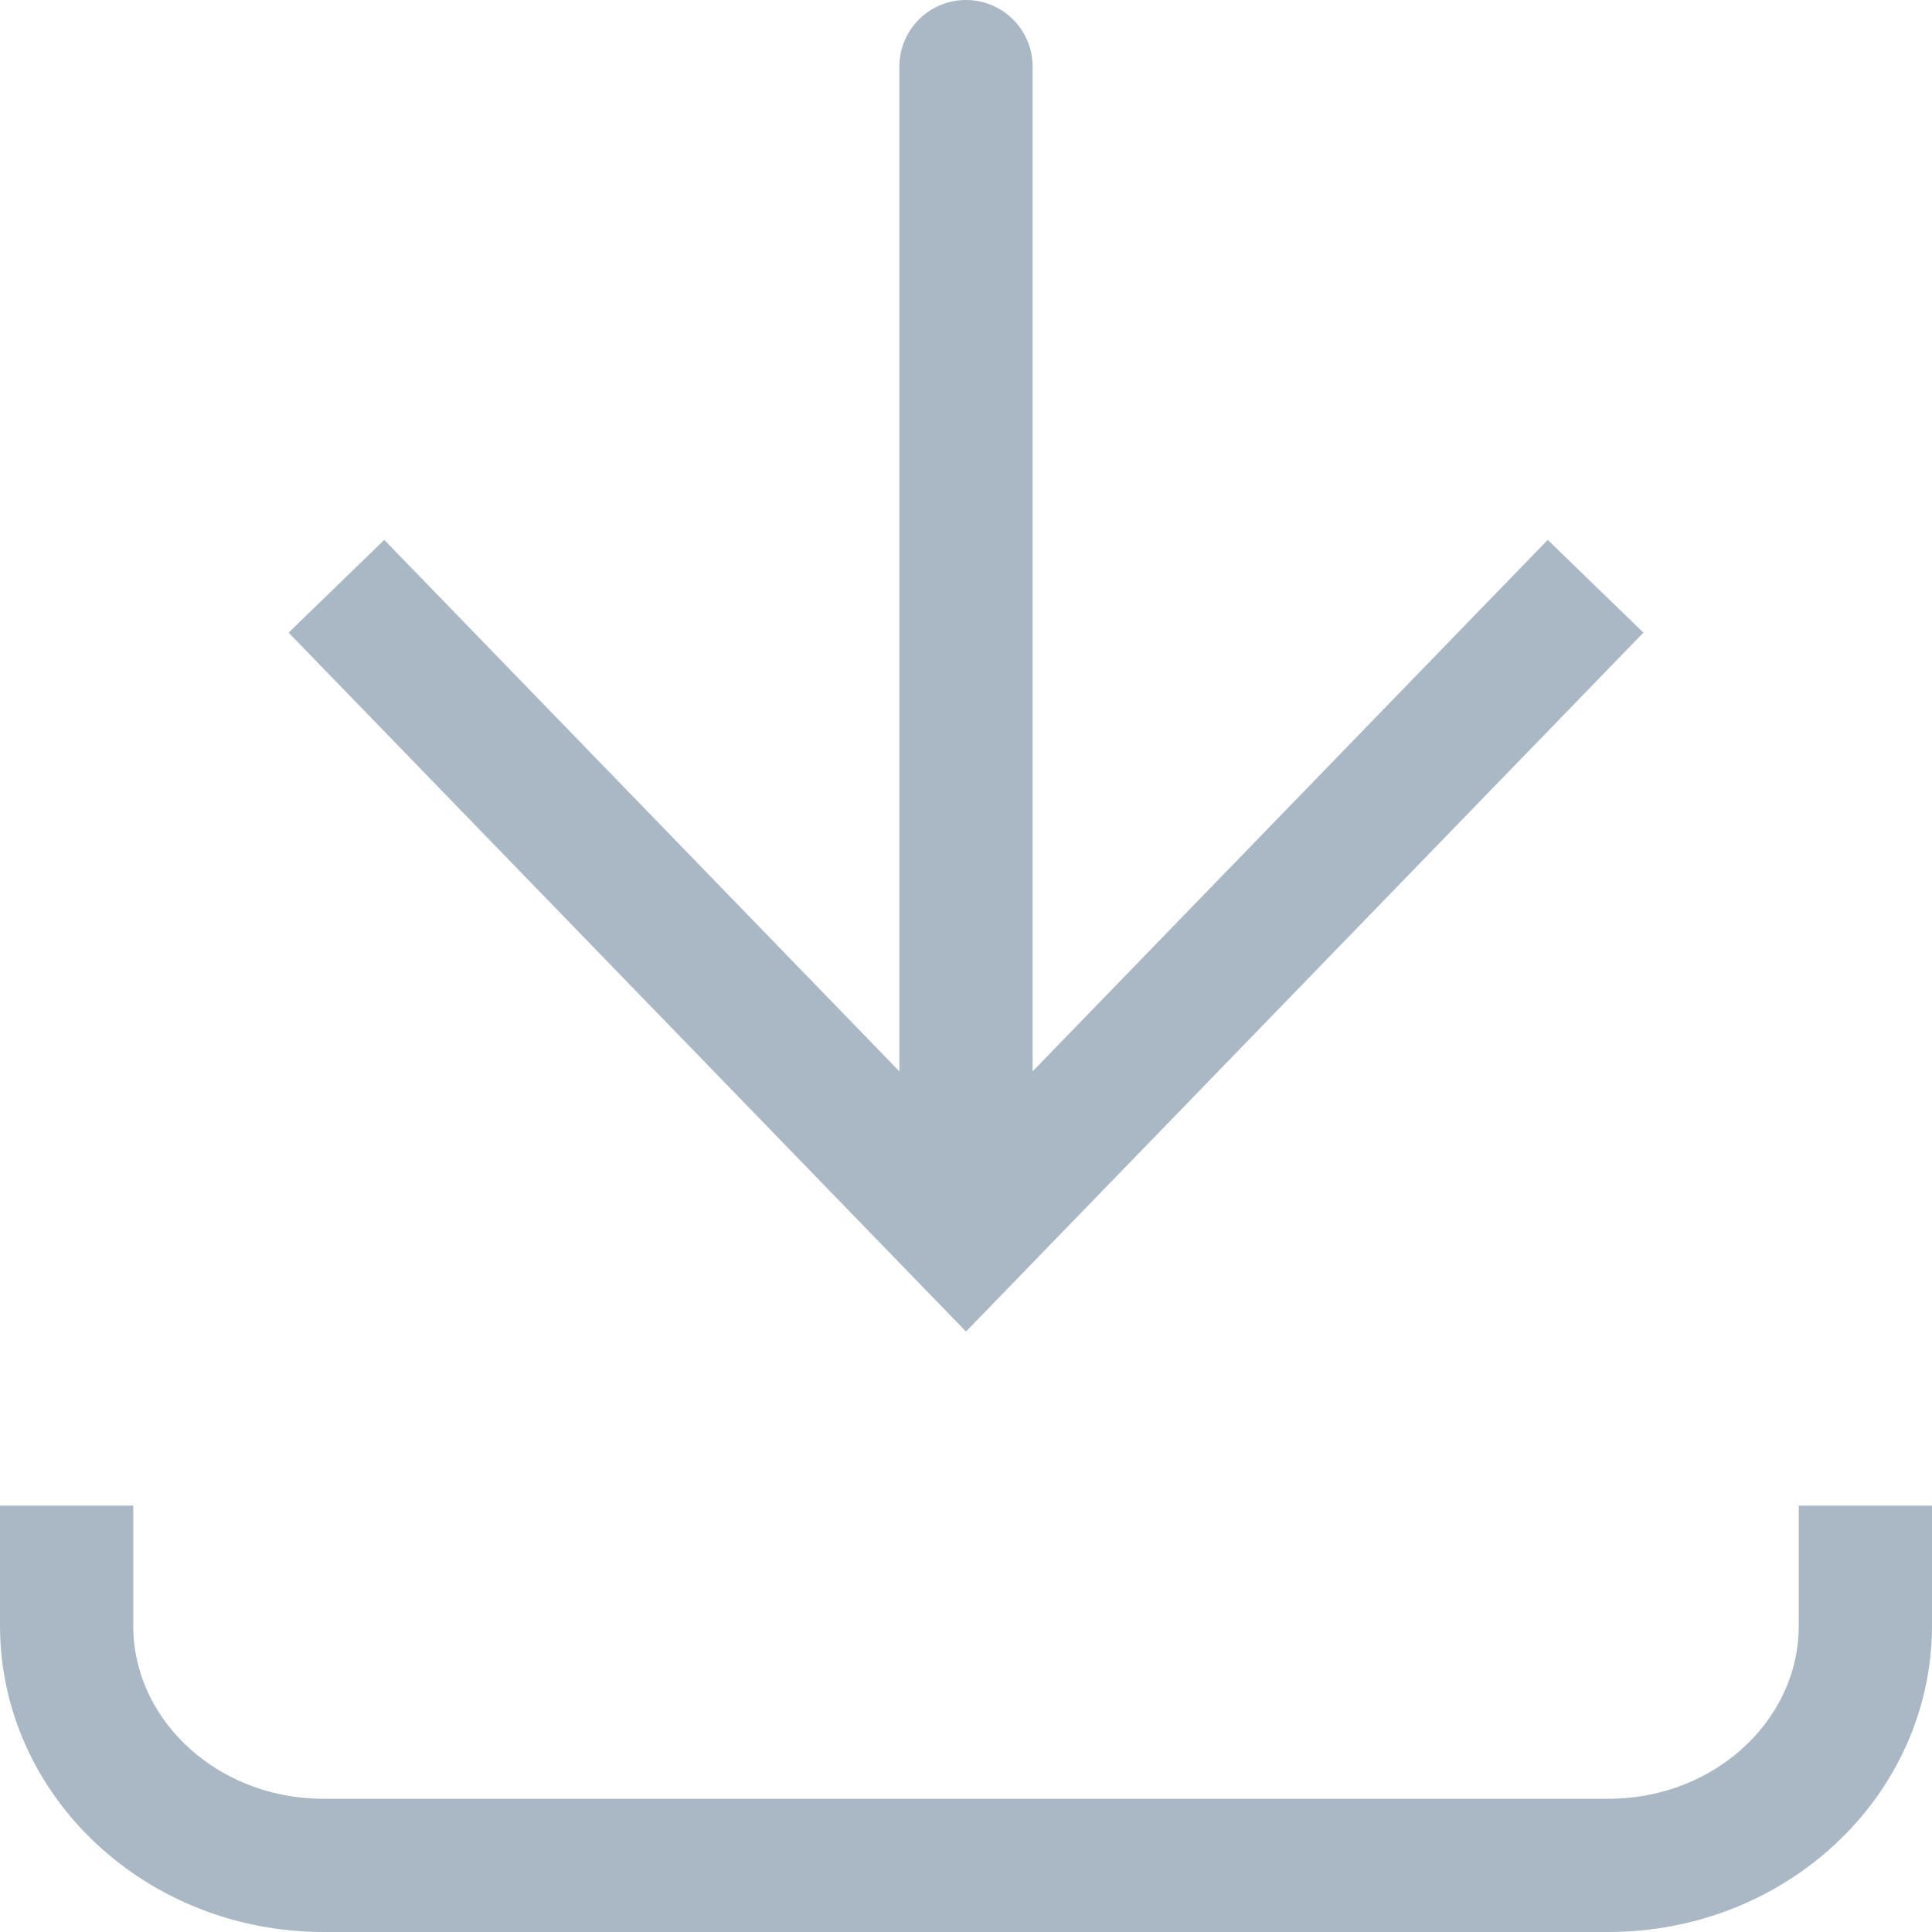
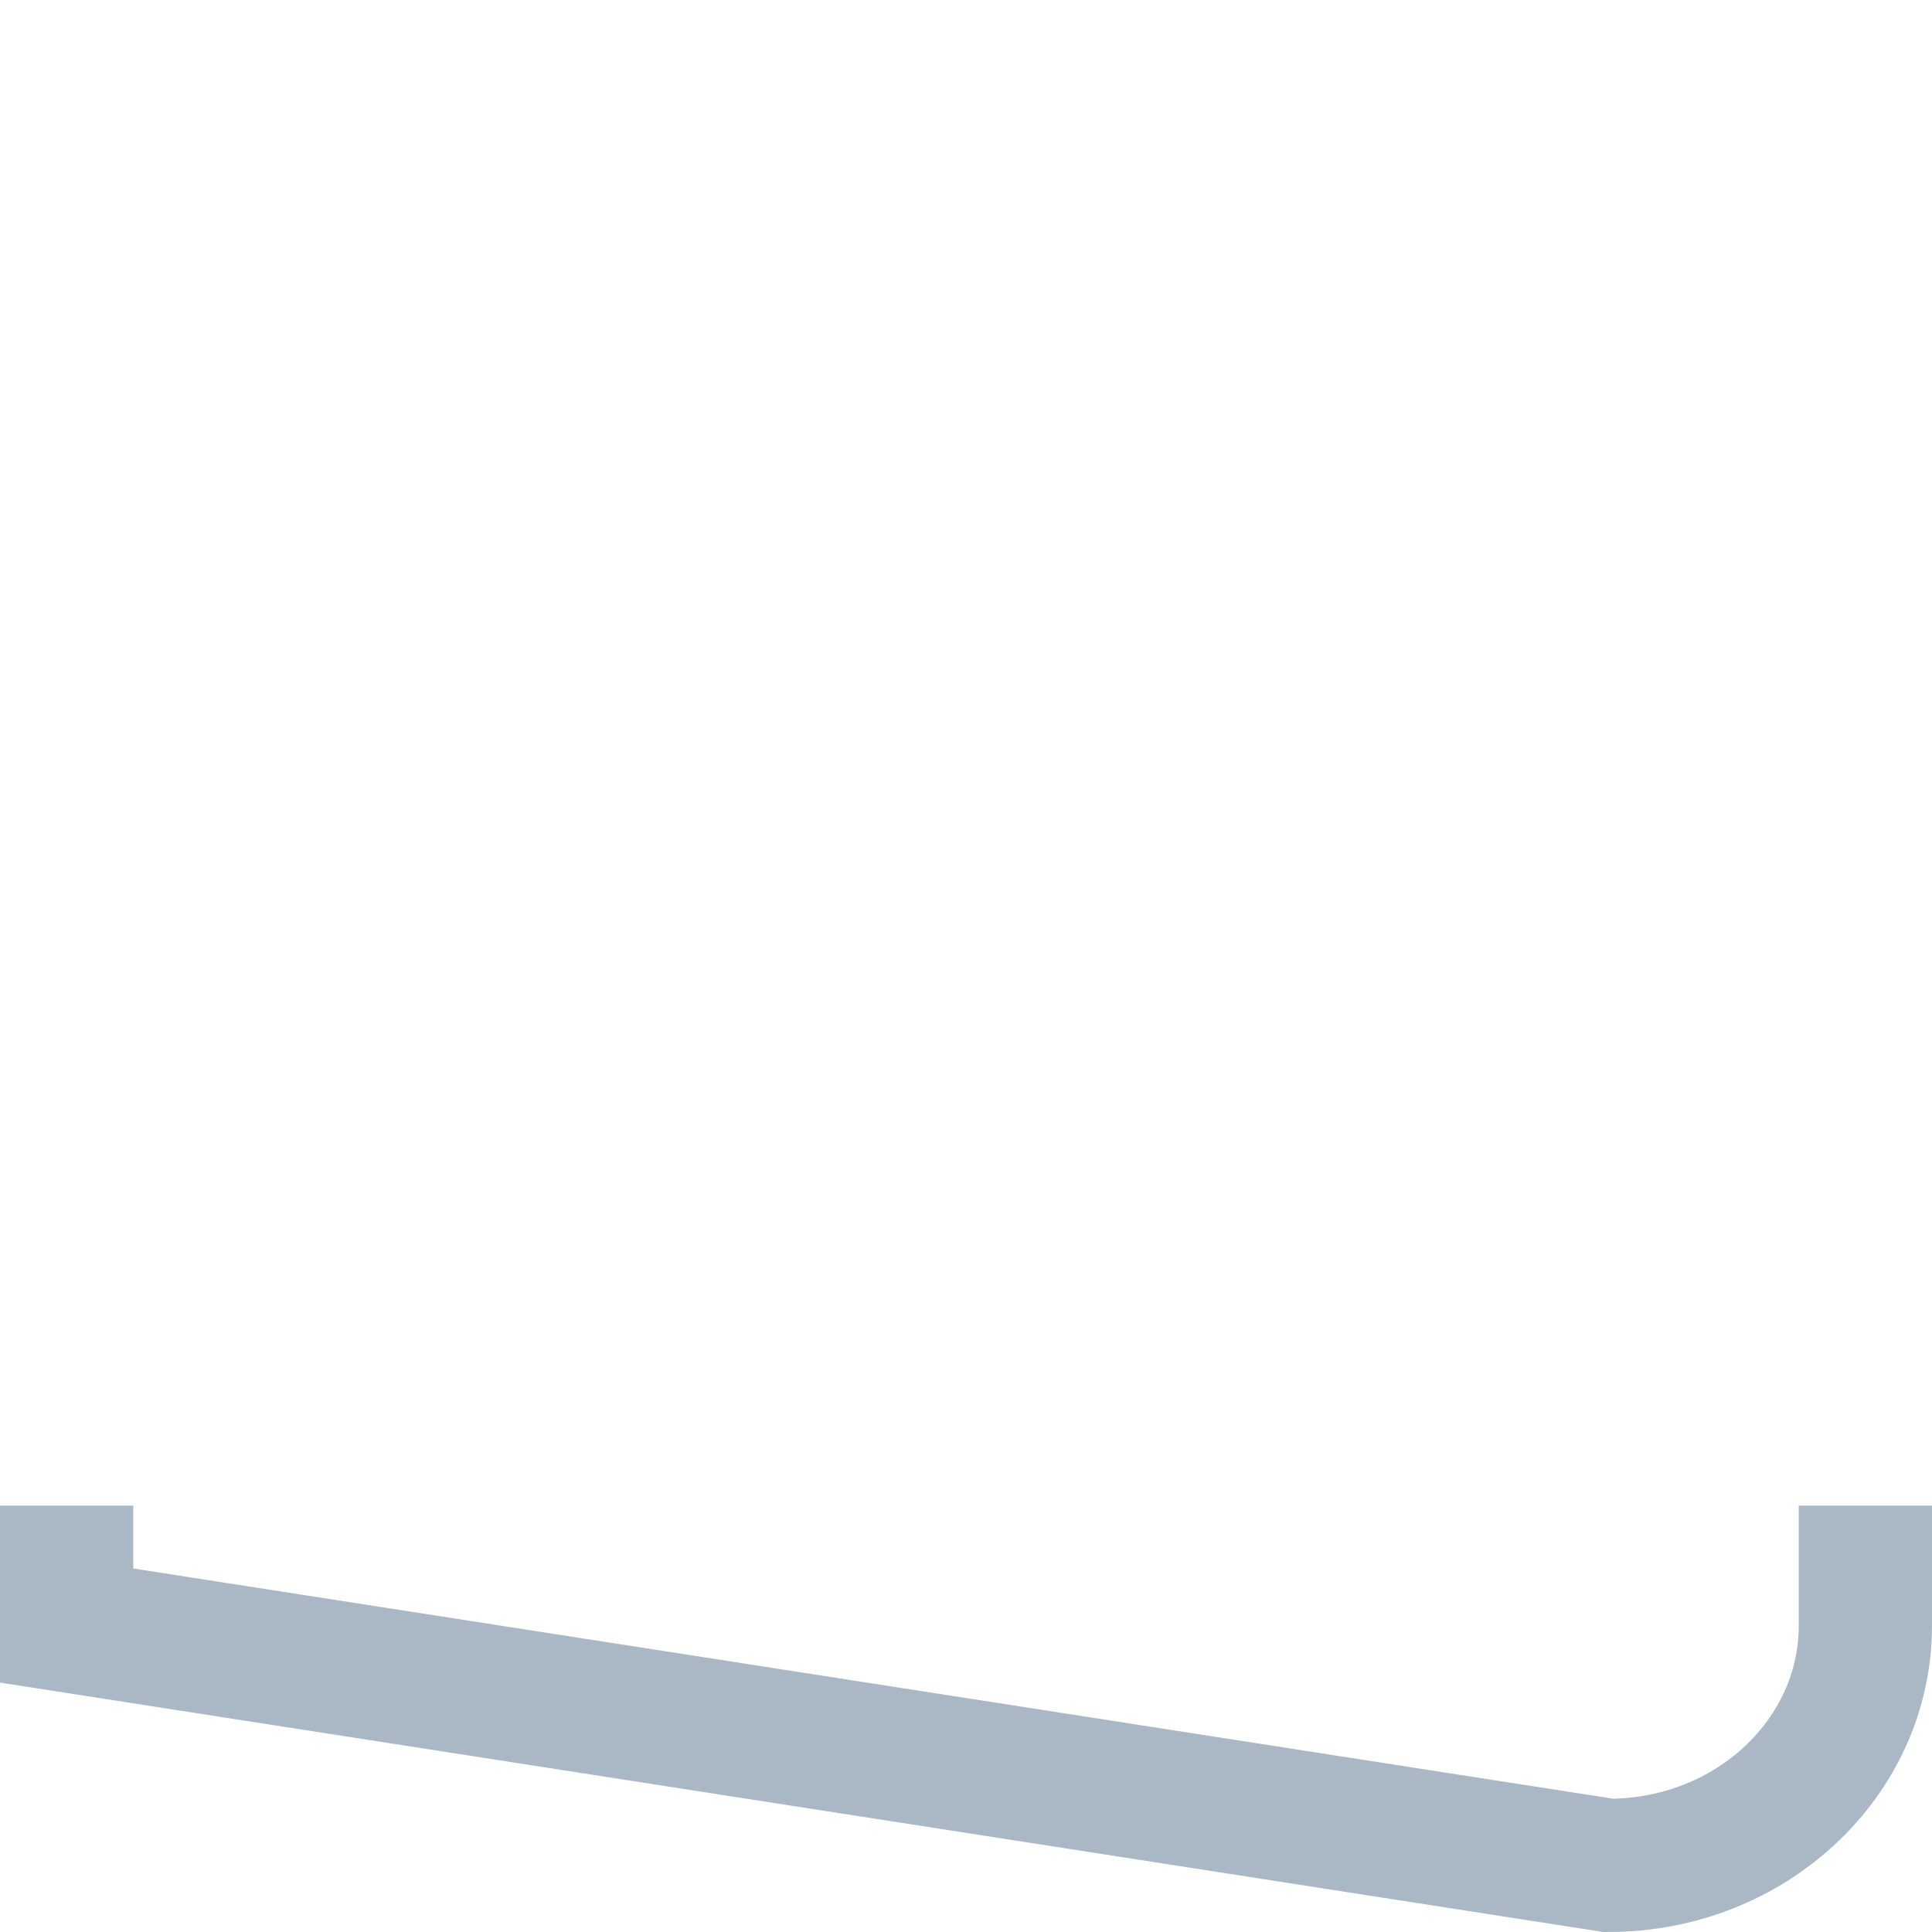
<svg xmlns="http://www.w3.org/2000/svg" width="29" height="29" viewBox="0 0 29 29" fill="none">
-   <path d="M14.5 18.55L13.782 19.246L14.5 19.987L15.218 19.246L14.5 18.55ZM15.5 1C15.5 0.448 15.052 4.81109e-05 14.5 4.80874e-05C13.947 4.80638e-05 13.5 0.448 13.5 1L15.5 1ZM4.332 9.496L13.782 19.246L15.218 17.854L5.768 8.104L4.332 9.496ZM15.218 19.246L24.668 9.496L23.232 8.104L13.782 17.854L15.218 19.246ZM15.5 18.55L15.5 1L13.5 1L13.5 18.55L15.5 18.55Z" fill="#AAB8C6" />
-   <path d="M1 22.6L1 24.4C1 26.388 2.727 28 4.857 28L24.143 28C26.273 28 28 26.388 28 24.4V22.6" stroke="#AAB8C6" stroke-width="2" />
+   <path d="M1 22.6L1 24.4L24.143 28C26.273 28 28 26.388 28 24.4V22.6" stroke="#AAB8C6" stroke-width="2" />
</svg>